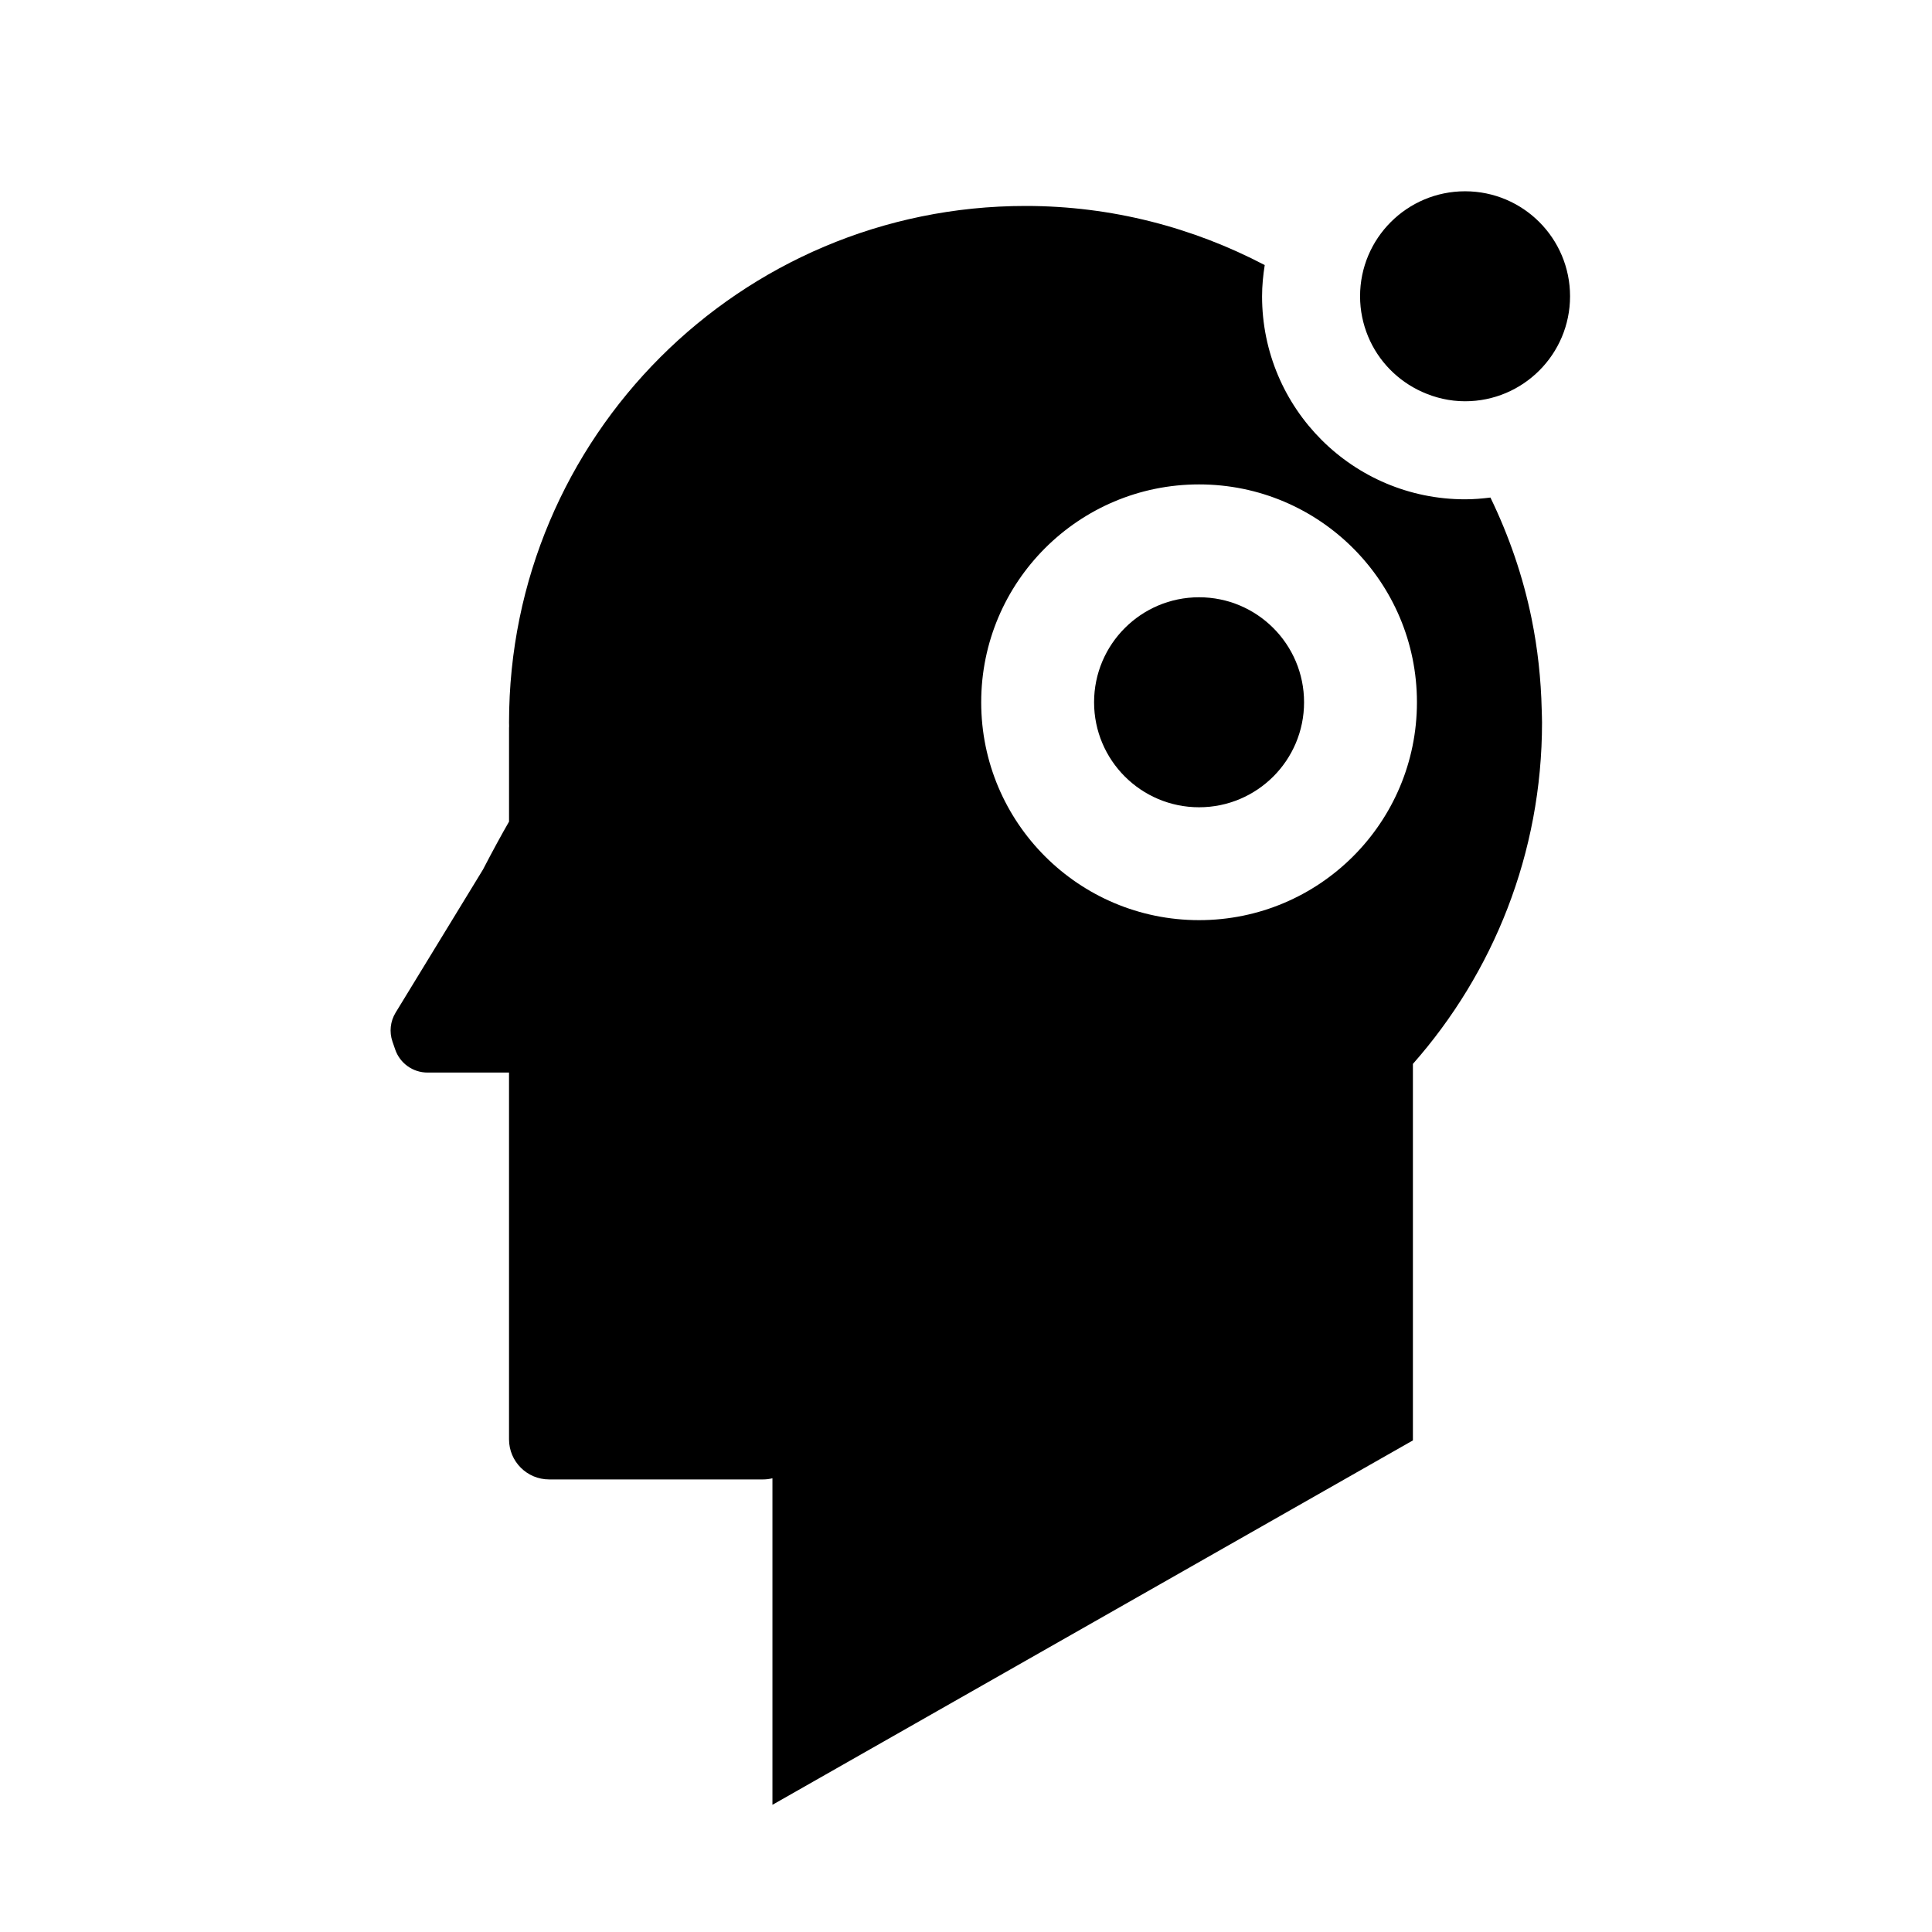
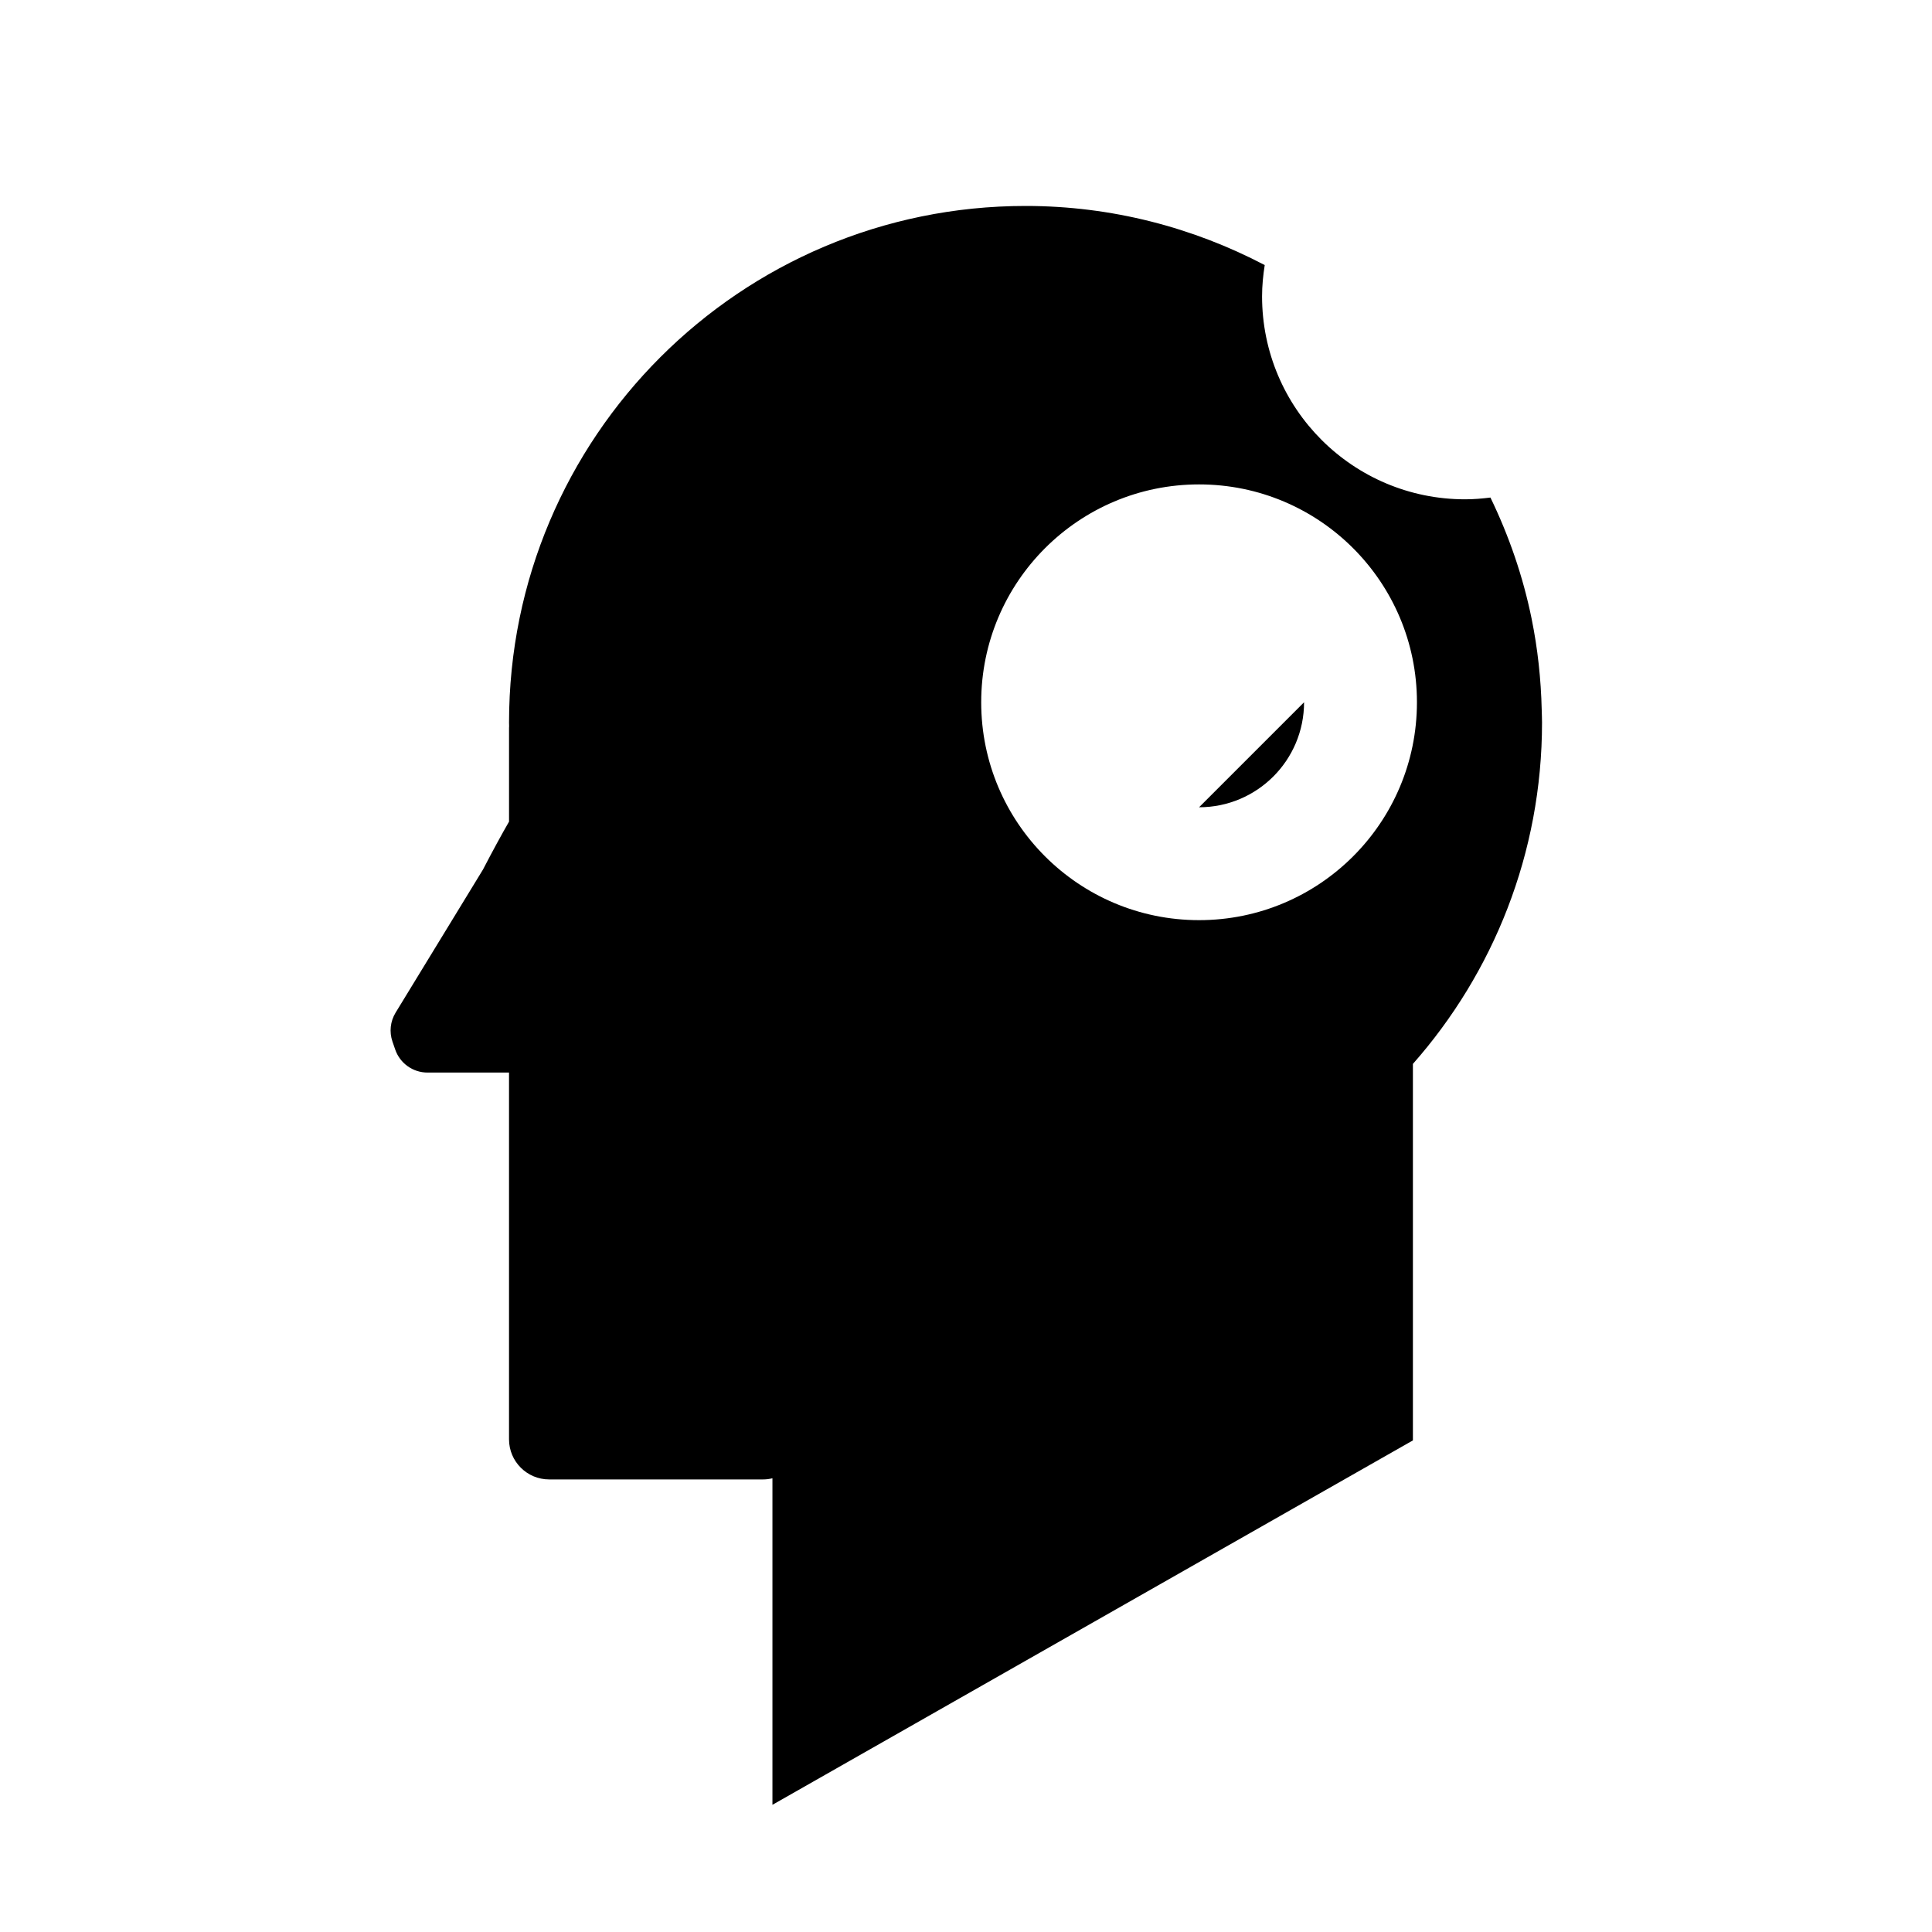
<svg xmlns="http://www.w3.org/2000/svg" fill="#000000" width="800px" height="800px" version="1.1" viewBox="144 144 512 512">
  <g>
    <path d="m549.91 308.04c-2.297-11.305-6.031-22.078-10.93-32.184-2.207 0.277-4.441 0.465-6.727 0.465-29.711 0-53.793-24.086-53.793-53.793 0-2.824 0.281-5.574 0.703-8.281-18.965-9.938-40.484-15.668-63.383-15.668-75.594 0-136.88 61.281-136.88 136.88l0.023 0.992-0.023 0.414v24.871c-1.988 3.449-4.269 7.629-6.91 12.711l-23.152 37.914c-1.406 2.301-1.711 5.113-0.832 7.664l0.73 2.117c1.258 3.648 4.691 6.098 8.551 6.098h21.609v97.191c0 5.871 4.758 10.633 10.633 10.633h56.688c0.844 0 1.676-0.105 2.488-0.305v86.535l169.73-96.574v-99.773c21.281-24.125 34.219-55.785 34.219-90.488 0-1.105-0.059-2.199-0.082-3.301-0.191-8.238-1.074-16.305-2.664-24.117zm-88.145 79.809c-31.887 0-57.738-25.848-57.738-57.738 0-31.887 25.848-57.738 57.738-57.738 31.887 0 57.738 25.848 57.738 57.738s-25.852 57.738-57.738 57.738z" />
-     <path d="m489.59 330.11c0 15.367-12.457 27.824-27.824 27.824s-27.824-12.457-27.824-27.824 12.457-27.828 27.824-27.828 27.824 12.461 27.824 27.828" />
-     <path d="m520.85 247.84c3.488 1.574 7.328 2.5 11.406 2.5 15.367 0 27.824-12.457 27.824-27.824 0-15.367-12.457-27.824-27.824-27.824-15.367 0-27.824 12.457-27.824 27.824 0 3.773 0.77 7.363 2.129 10.645 2.707 6.535 7.852 11.777 14.289 14.68z" />
+     <path d="m489.59 330.11c0 15.367-12.457 27.824-27.824 27.824" />
  </g>
</svg>